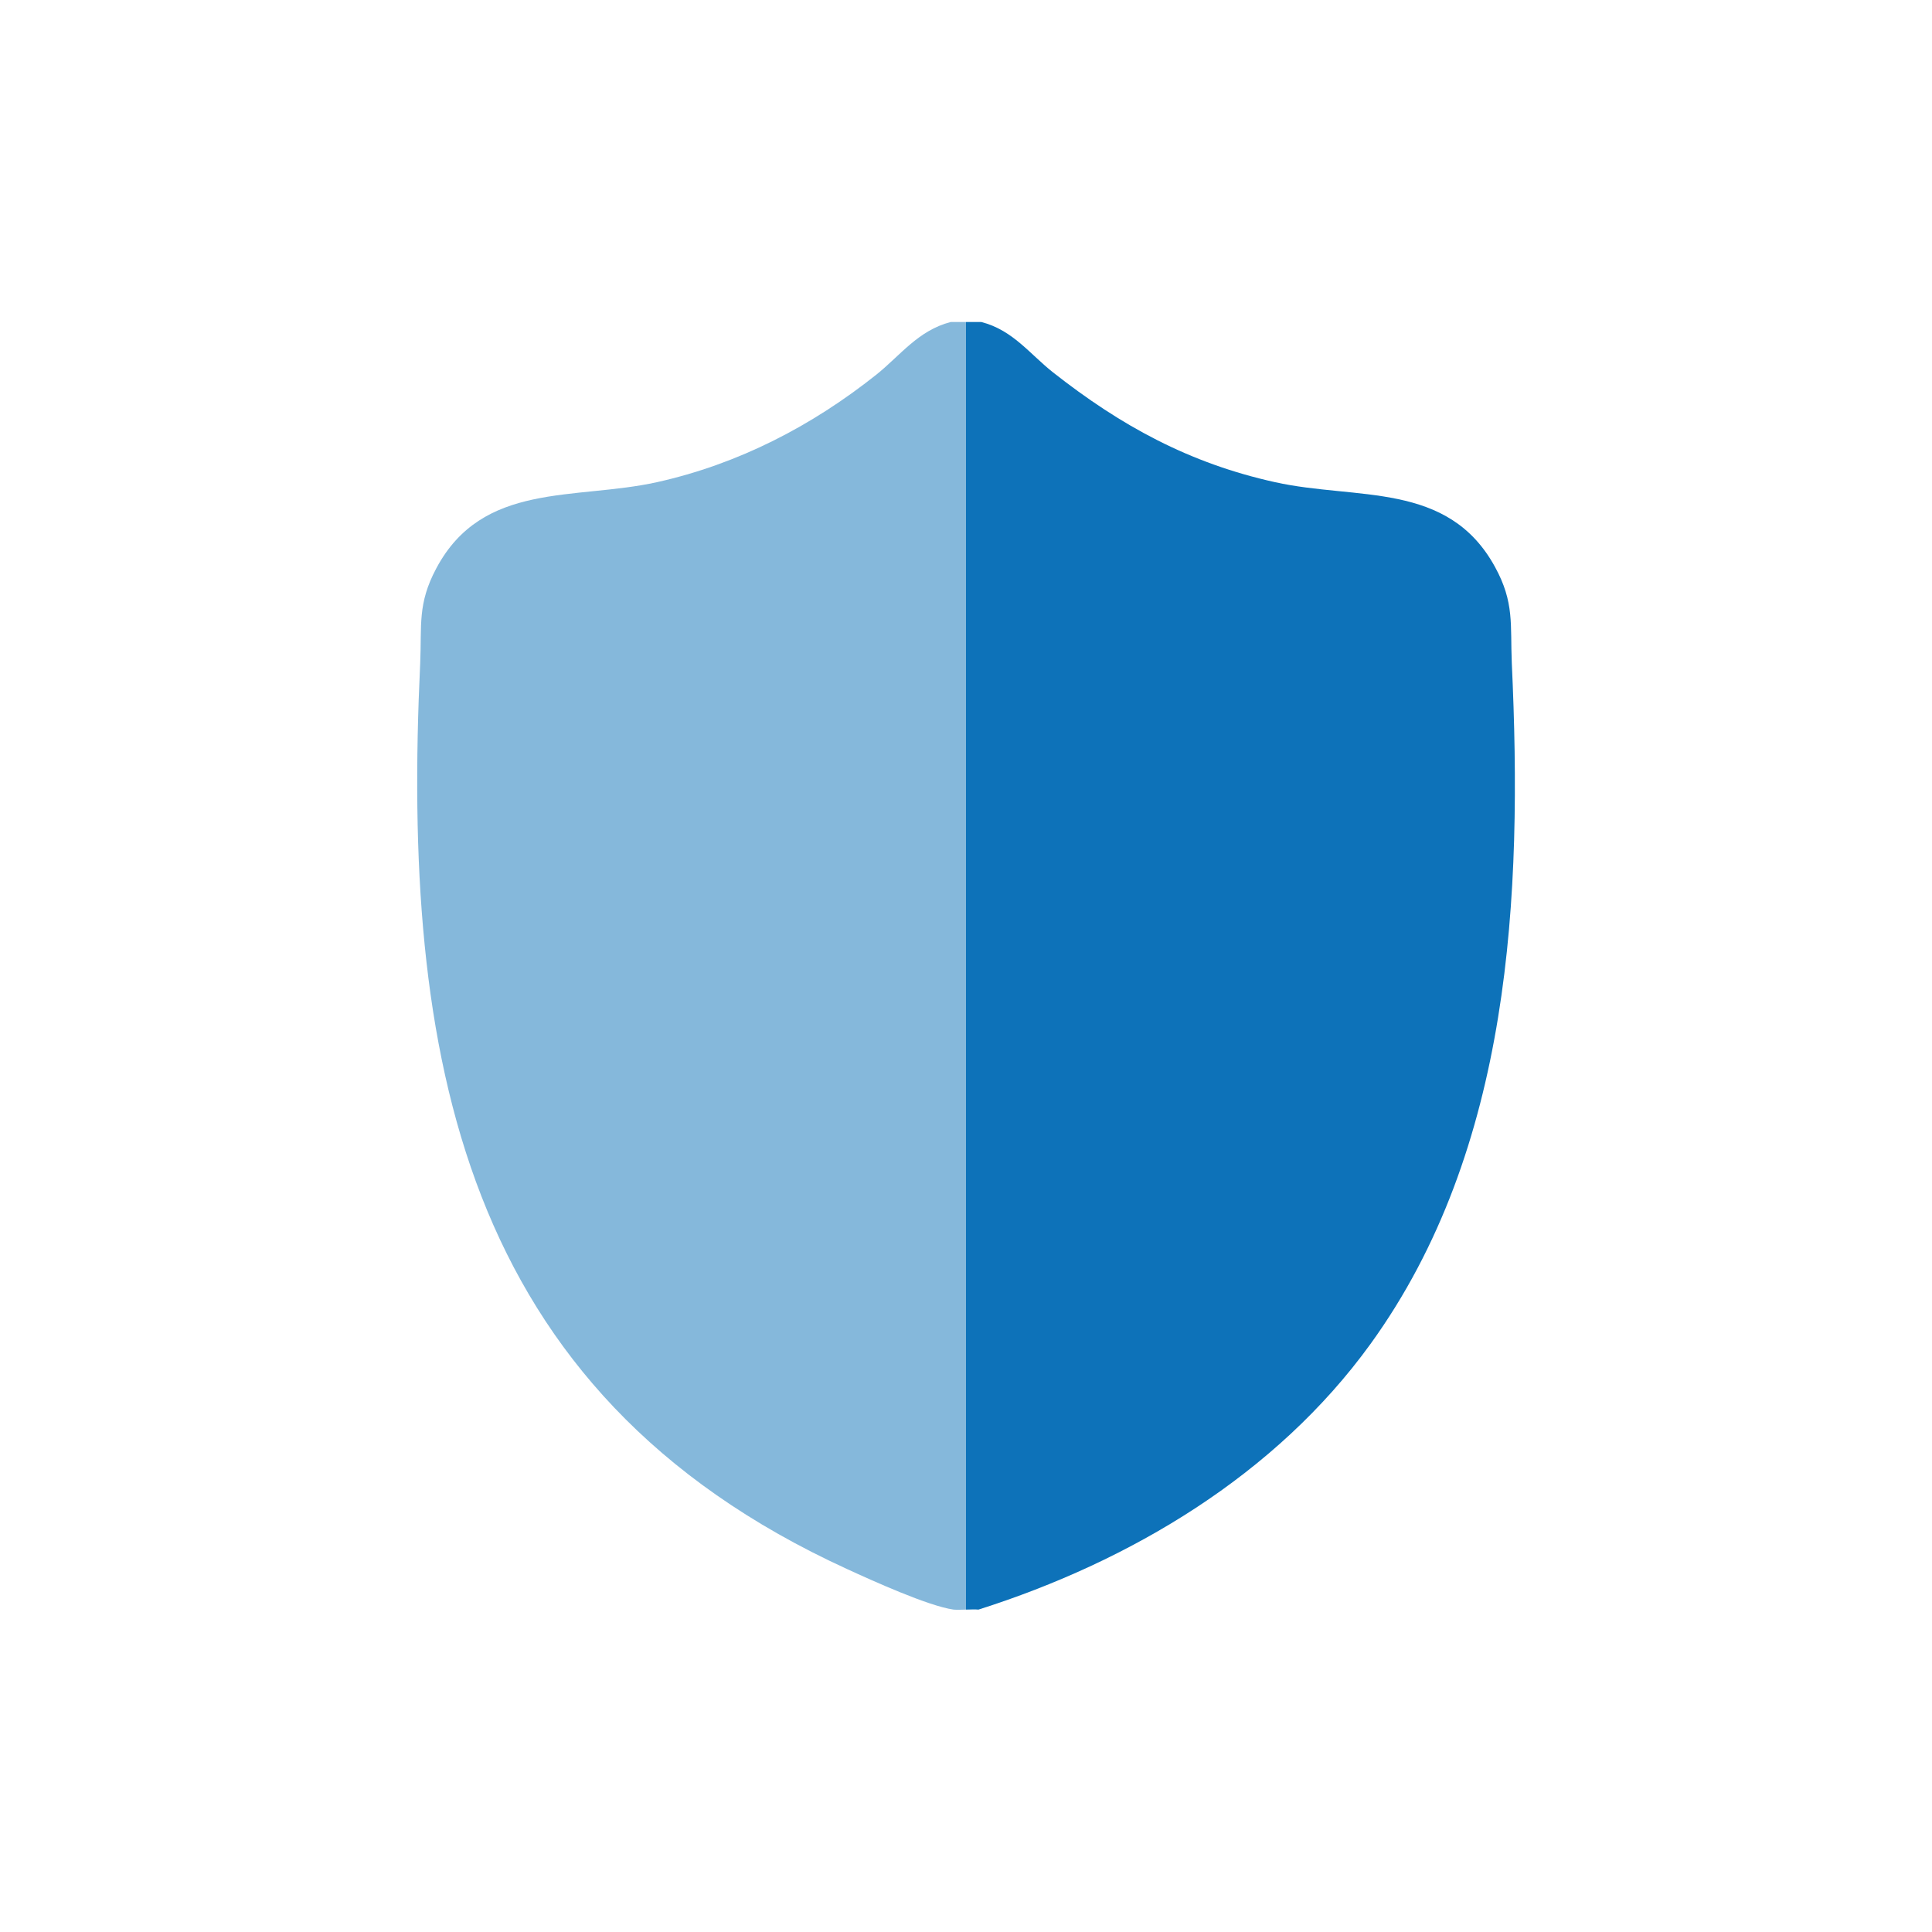
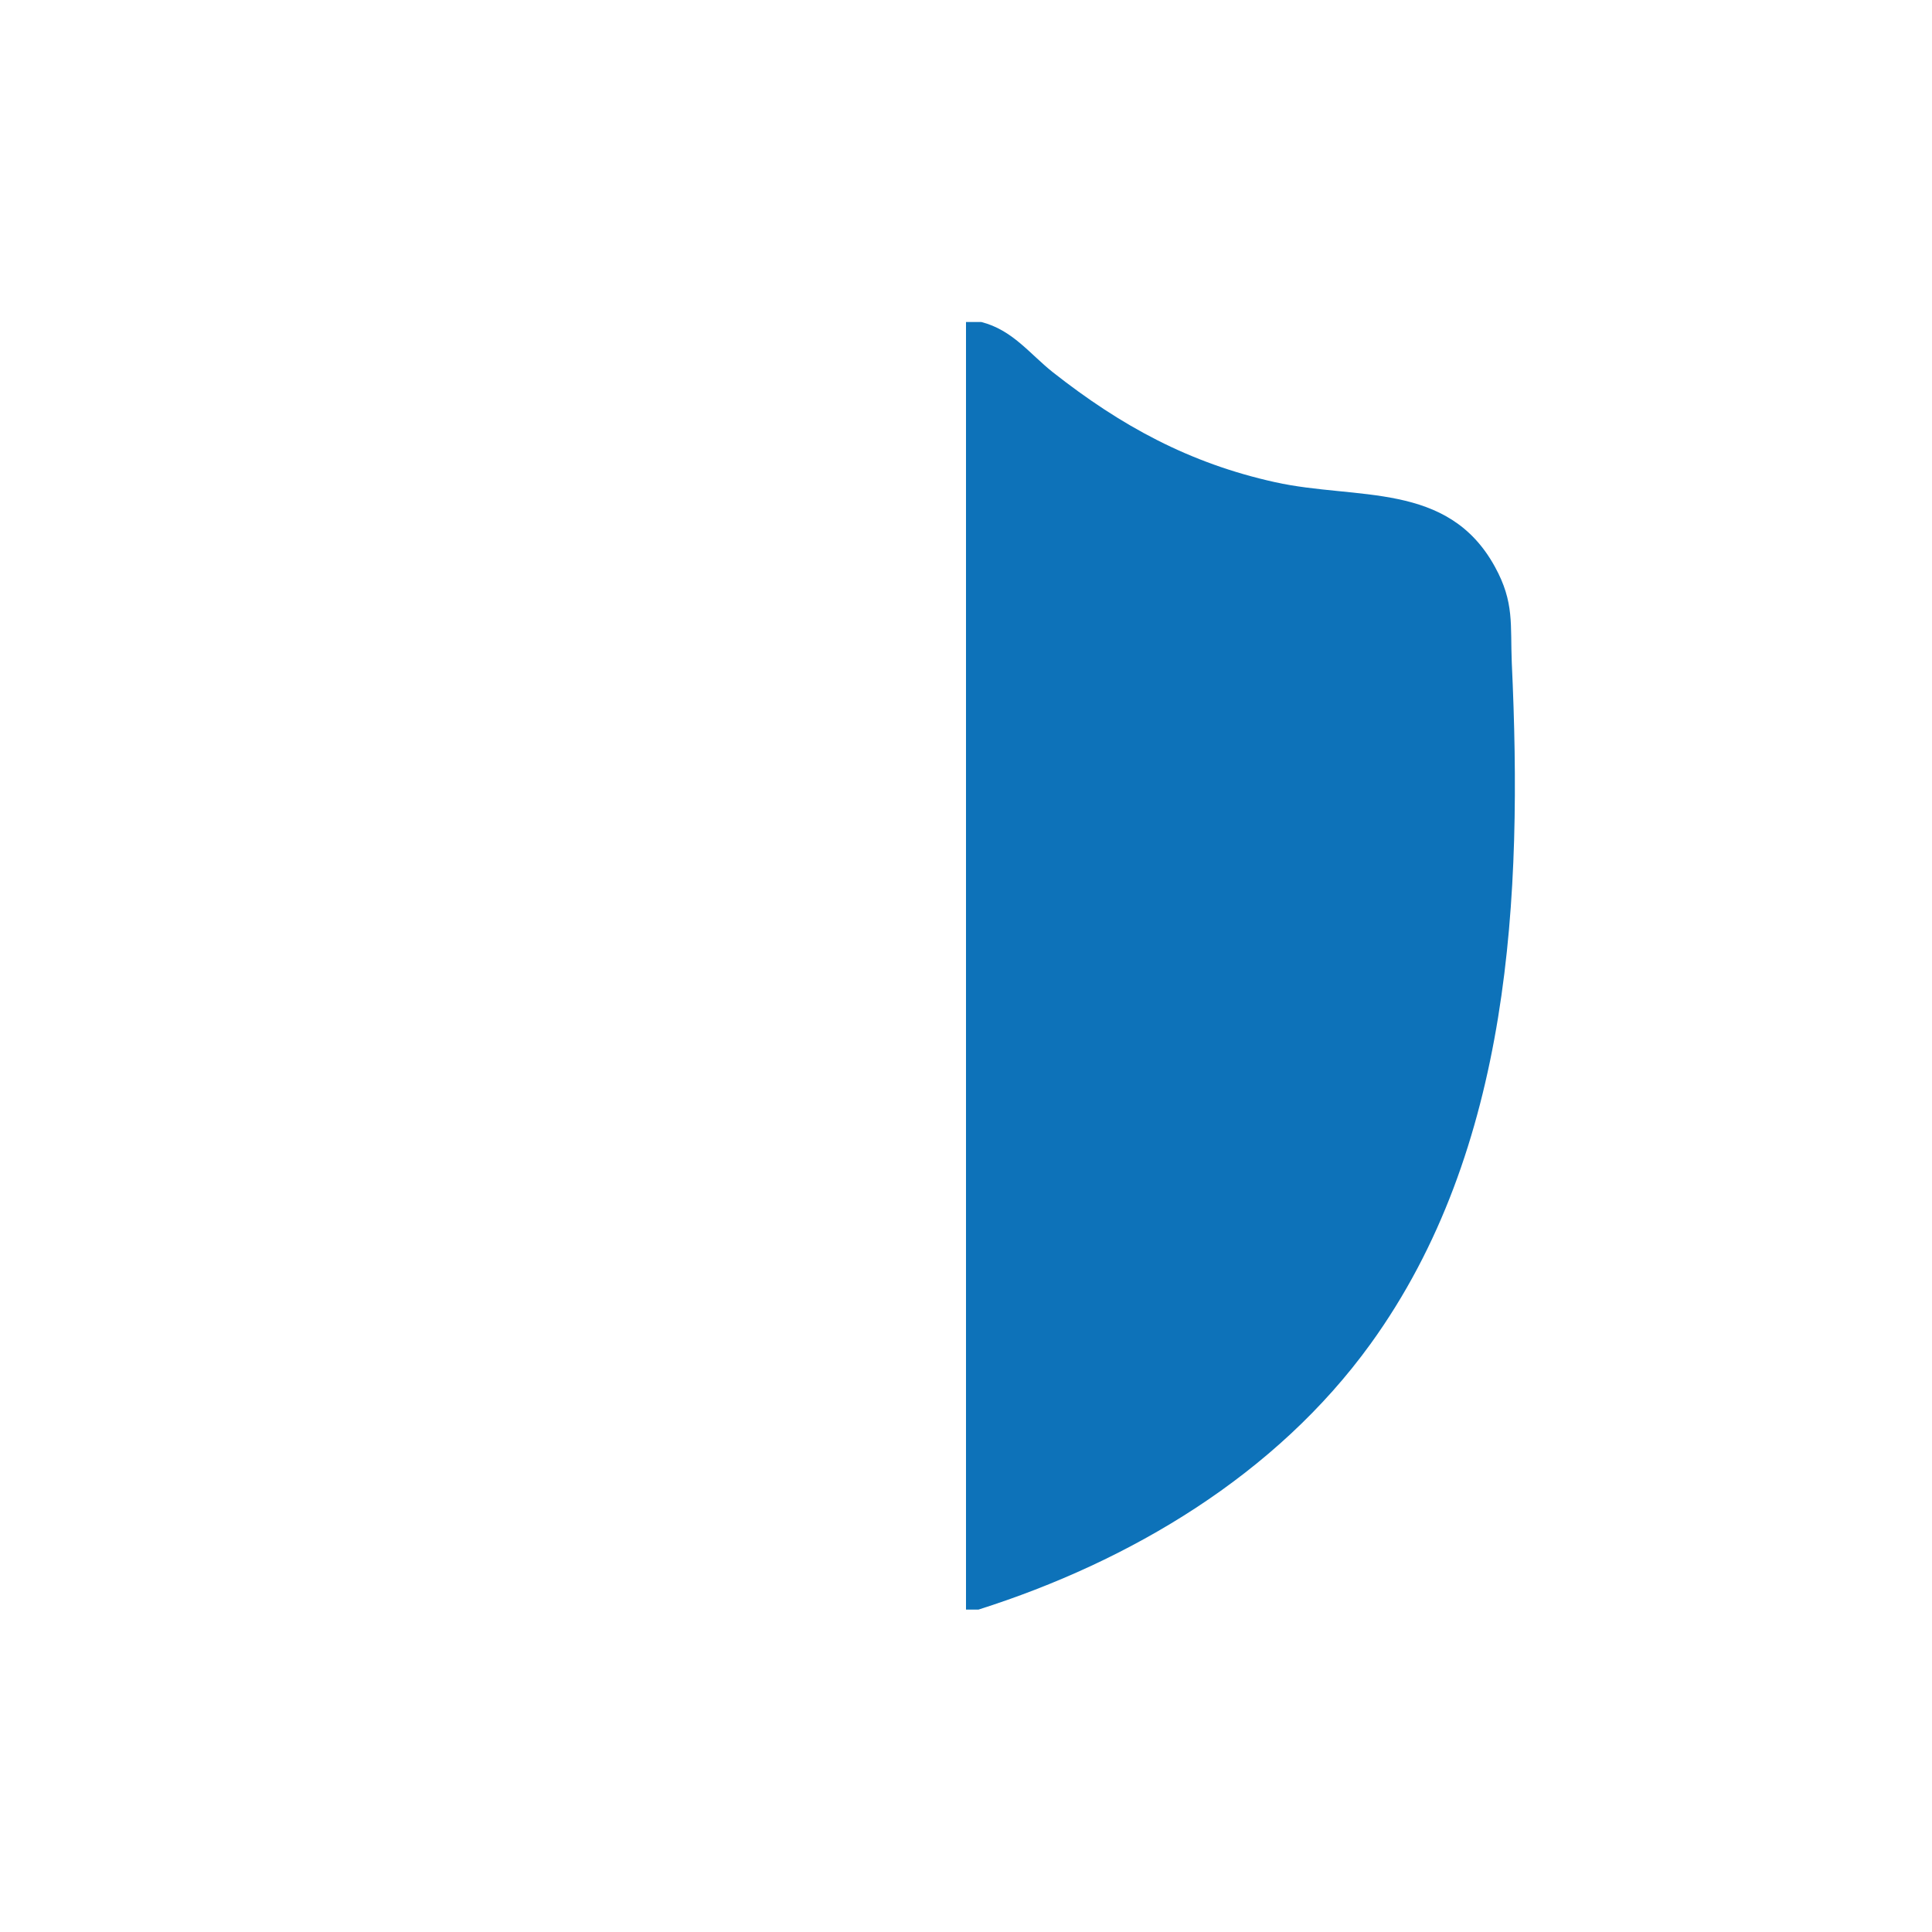
<svg xmlns="http://www.w3.org/2000/svg" id="Layer_1" viewBox="0 0 48 48">
  <defs>
    <style>.cls-1{isolation:isolate;opacity:.5;}.cls-1,.cls-2{fill:#0d72b9;}</style>
  </defs>
-   <path class="cls-1" d="M23.69,39.99c.1.01.2,0,.31,0V8h-.38c-.81.21-1.25.83-1.85,1.31-1.61,1.28-3.43,2.22-5.45,2.67-2.04.45-4.33-.02-5.48,2.14-.47.88-.36,1.41-.4,2.35-.46,9.74.99,18.11,10.6,22.51.63.29,2.02.92,2.65,1.01Z" />
-   <path class="cls-2" d="M24.31,39.99c3.78-1.2,7.39-3.35,9.74-6.6,3.5-4.84,3.78-11.14,3.51-16.92-.04-.95.07-1.5-.42-2.39-1.17-2.13-3.43-1.65-5.46-2.1-2.13-.47-3.83-1.4-5.52-2.73-.58-.46-1-1.05-1.78-1.25h-.38v31.99c.11,0,.21-.01.31,0Z" />
+   <path class="cls-2" d="M24.31,39.99c3.78-1.2,7.39-3.35,9.74-6.6,3.5-4.84,3.78-11.14,3.51-16.92-.04-.95.07-1.5-.42-2.39-1.17-2.13-3.43-1.65-5.46-2.1-2.13-.47-3.83-1.4-5.52-2.73-.58-.46-1-1.05-1.78-1.25h-.38v31.99Z" />
</svg>